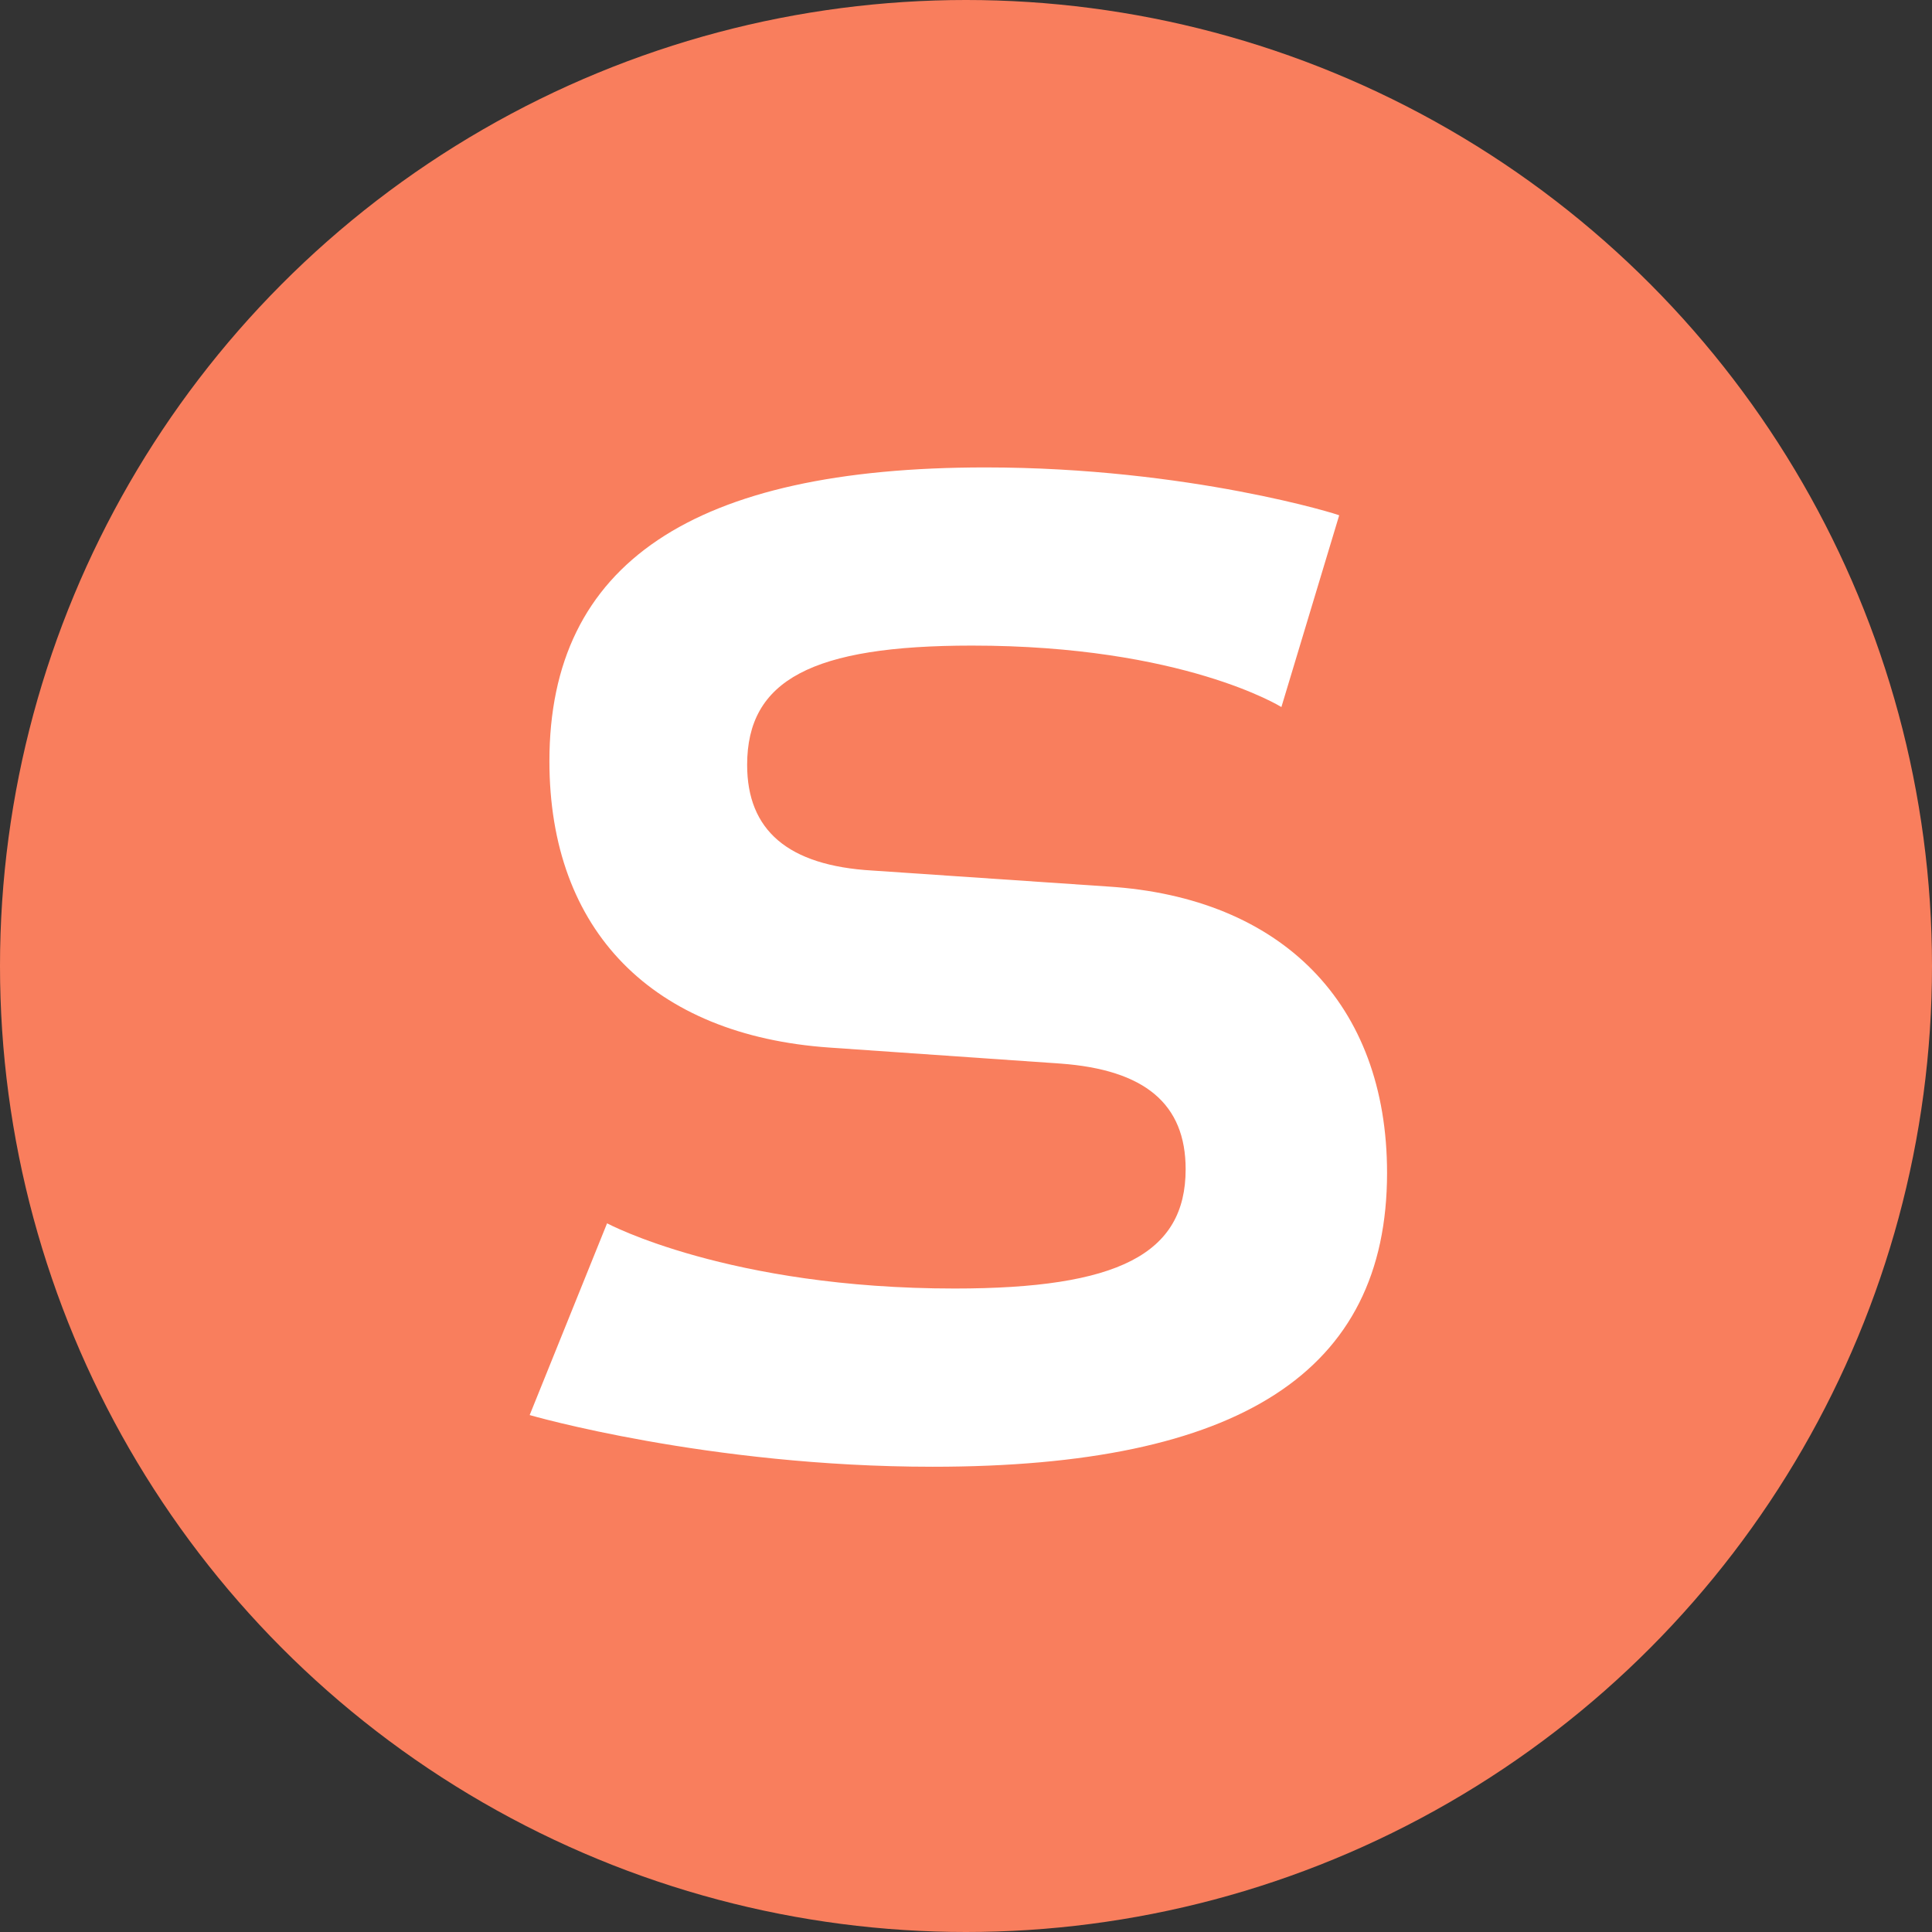
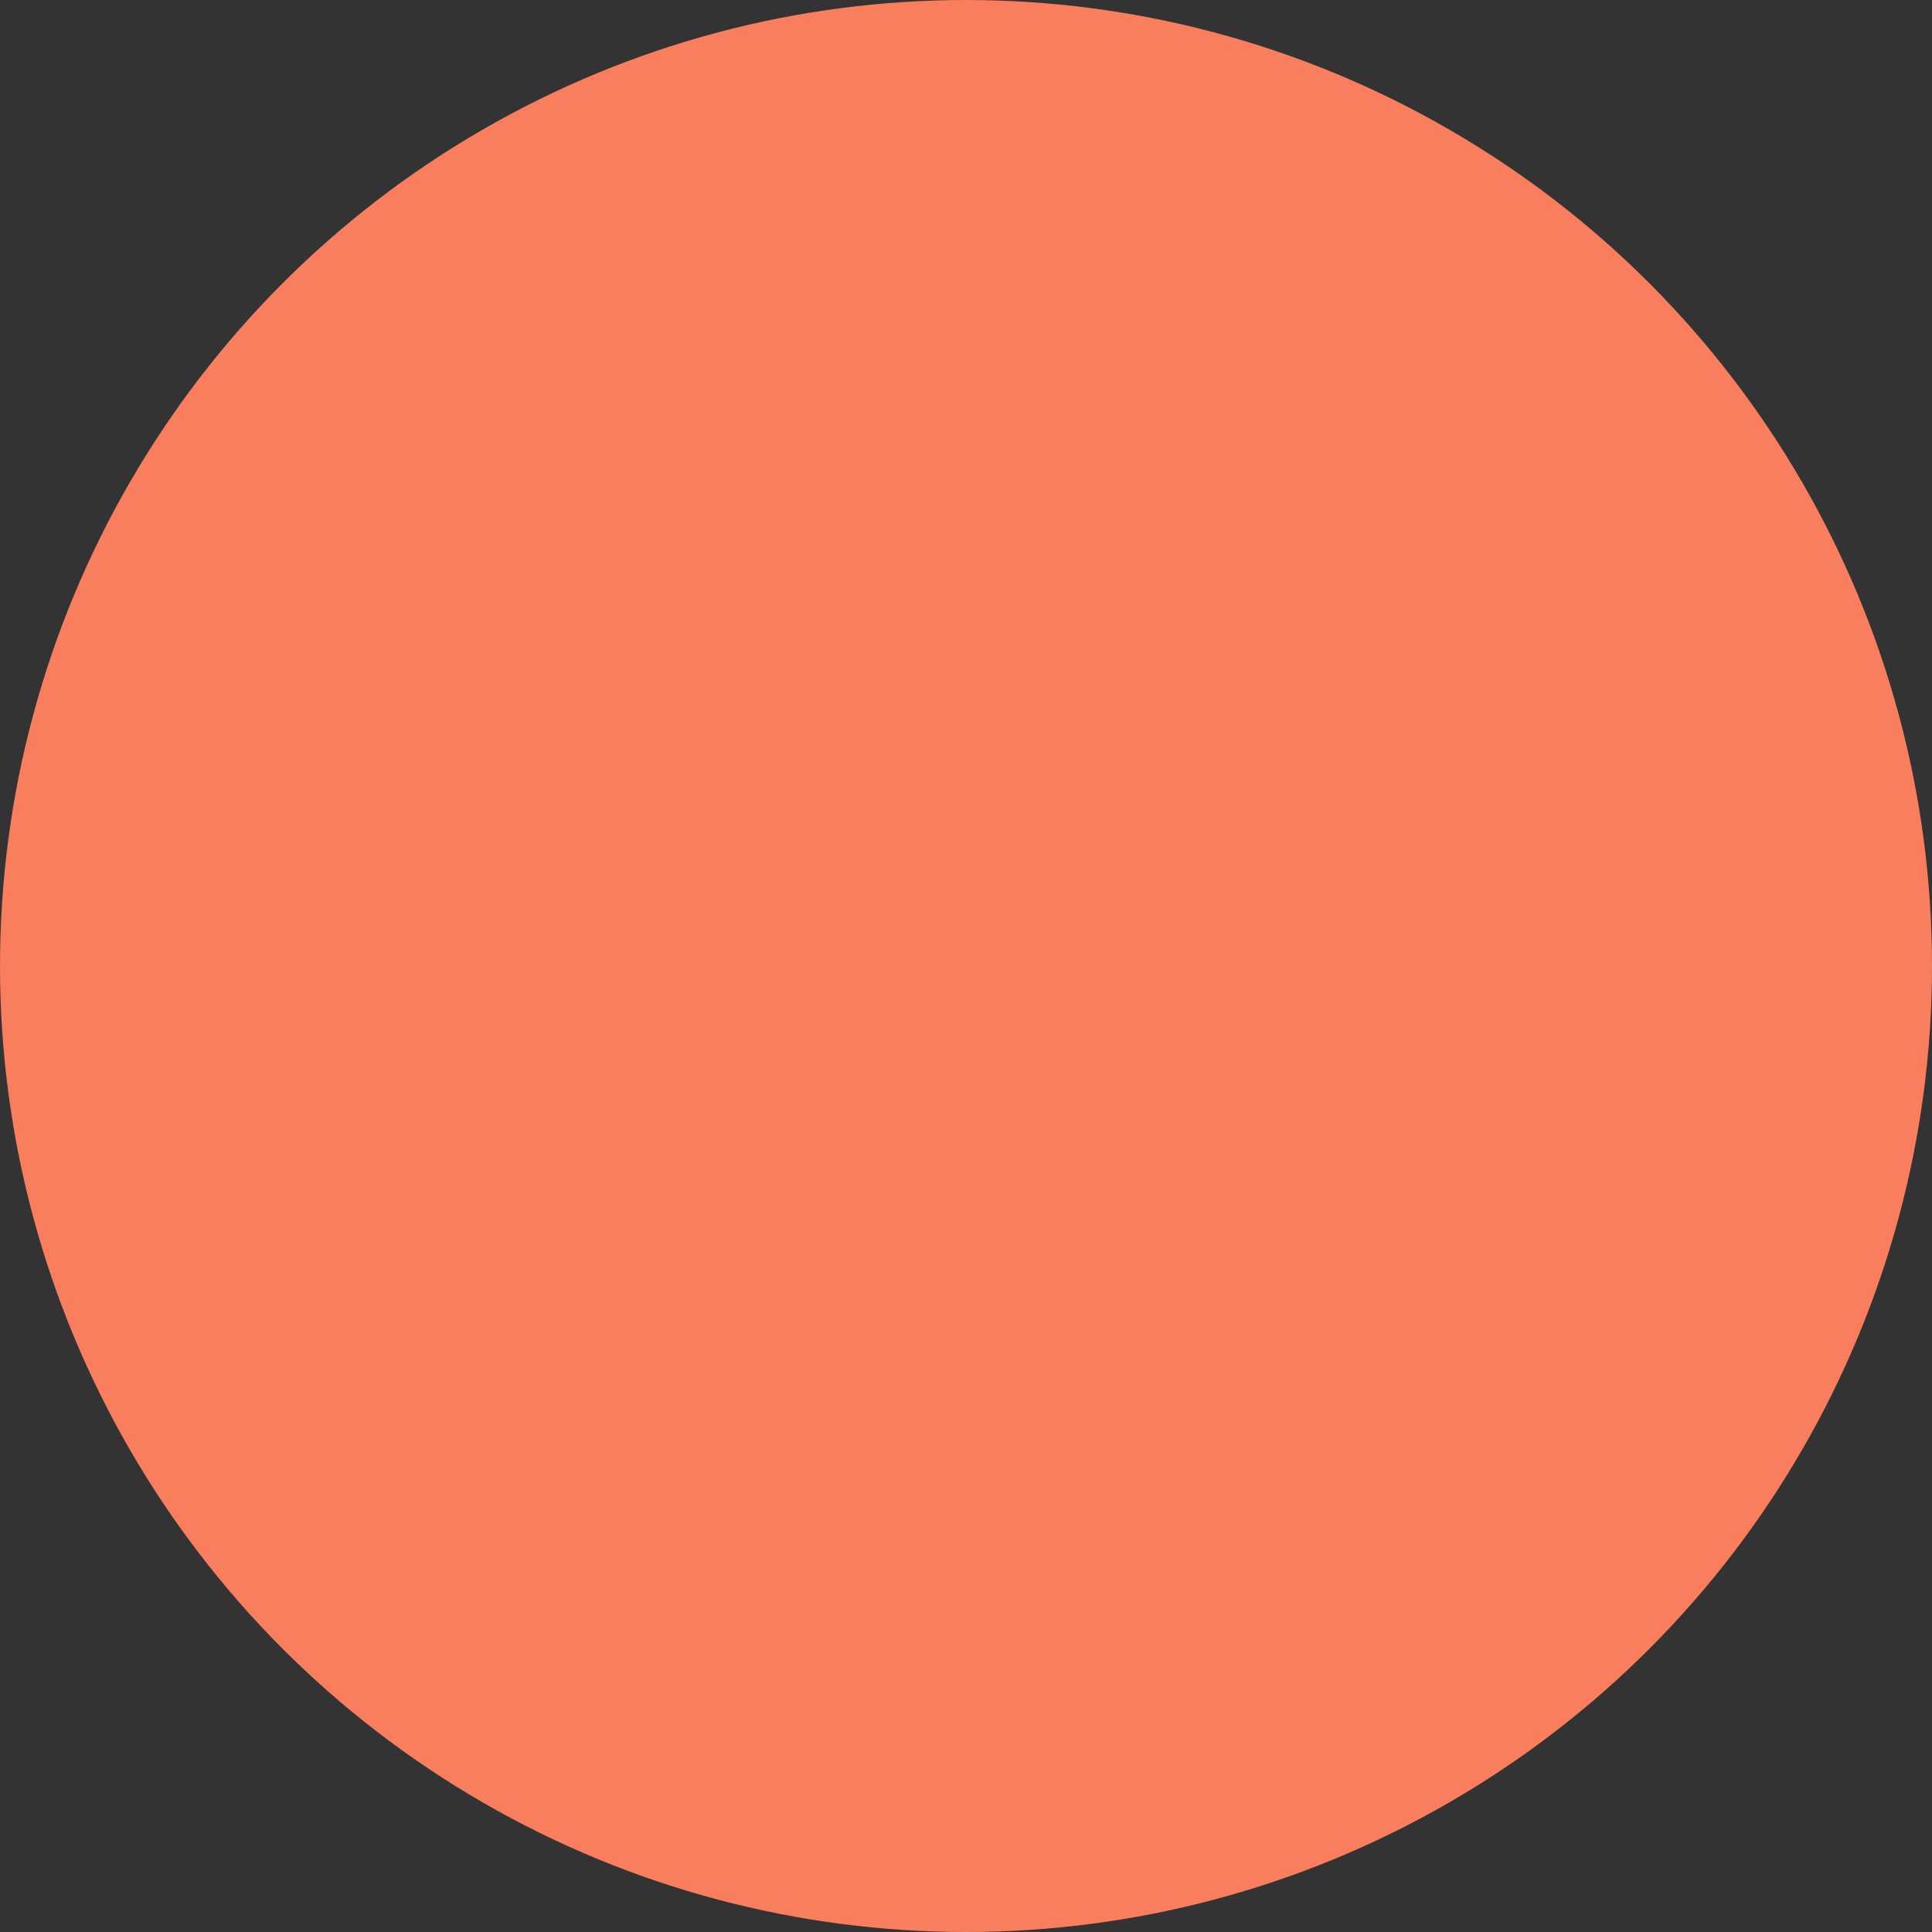
<svg xmlns="http://www.w3.org/2000/svg" width="32" height="32" viewBox="0 0 32 32" fill="none">
  <rect x="0" y="0" width="32" height="32" fill="#333333" stroke="none" />
  <circle cx="16" cy="16" r="16" fill="#F97E5D" />
-   <path d="M16.321 7.742C11.479 7.742 9.1 9.33 9.1 12.607C9.1 15.417 10.808 17.147 13.738 17.351L17.562 17.616C18.966 17.718 19.638 18.287 19.638 19.366C19.638 20.771 18.519 21.342 15.813 21.342C12.069 21.342 10.055 20.262 10.055 20.262L8.773 23.438C8.773 23.438 11.723 24.294 15.447 24.294C20.533 24.294 22.974 22.726 22.974 19.427C22.974 16.618 21.225 14.867 18.356 14.684L14.45 14.419C13.046 14.338 12.375 13.748 12.375 12.669C12.375 11.263 13.453 10.693 16.098 10.693C19.597 10.693 21.224 11.711 21.224 11.711L22.181 8.536C22.221 8.536 19.698 7.742 16.321 7.742Z" fill="white" />
</svg>